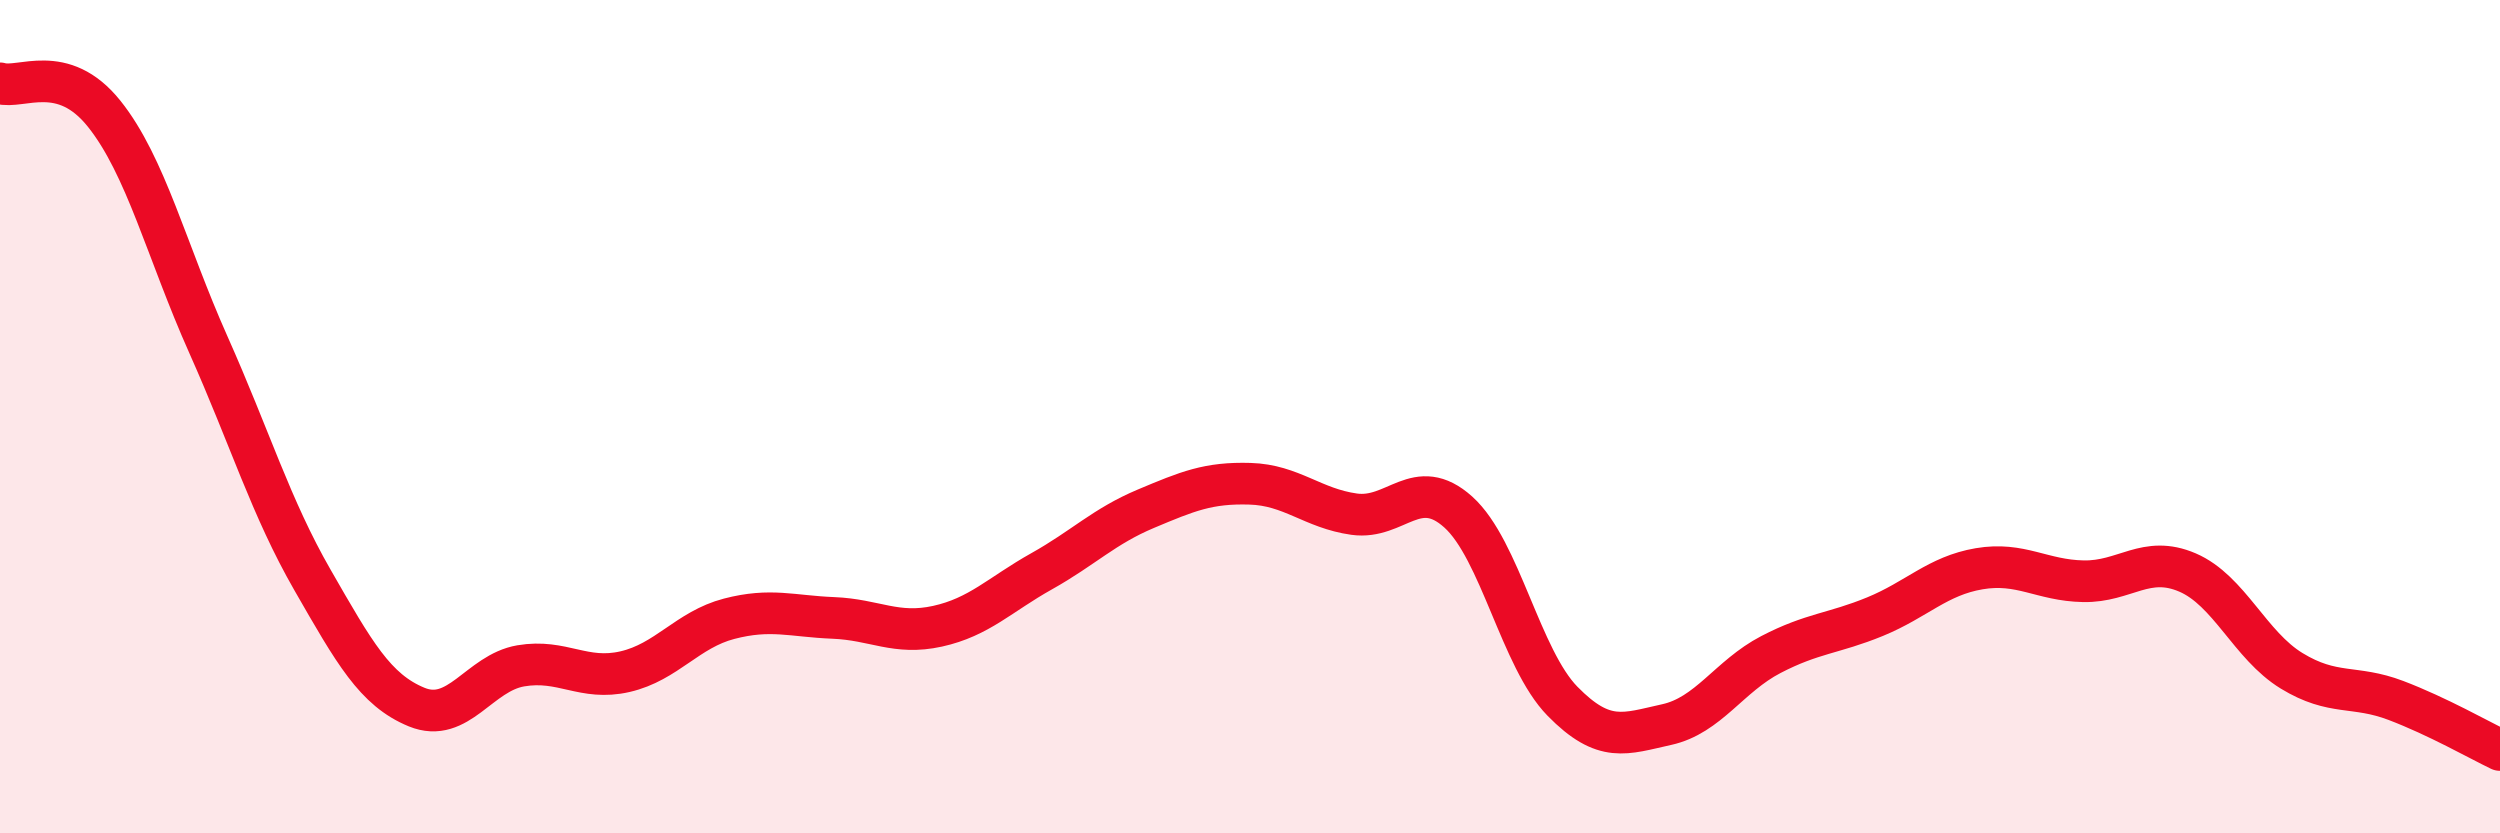
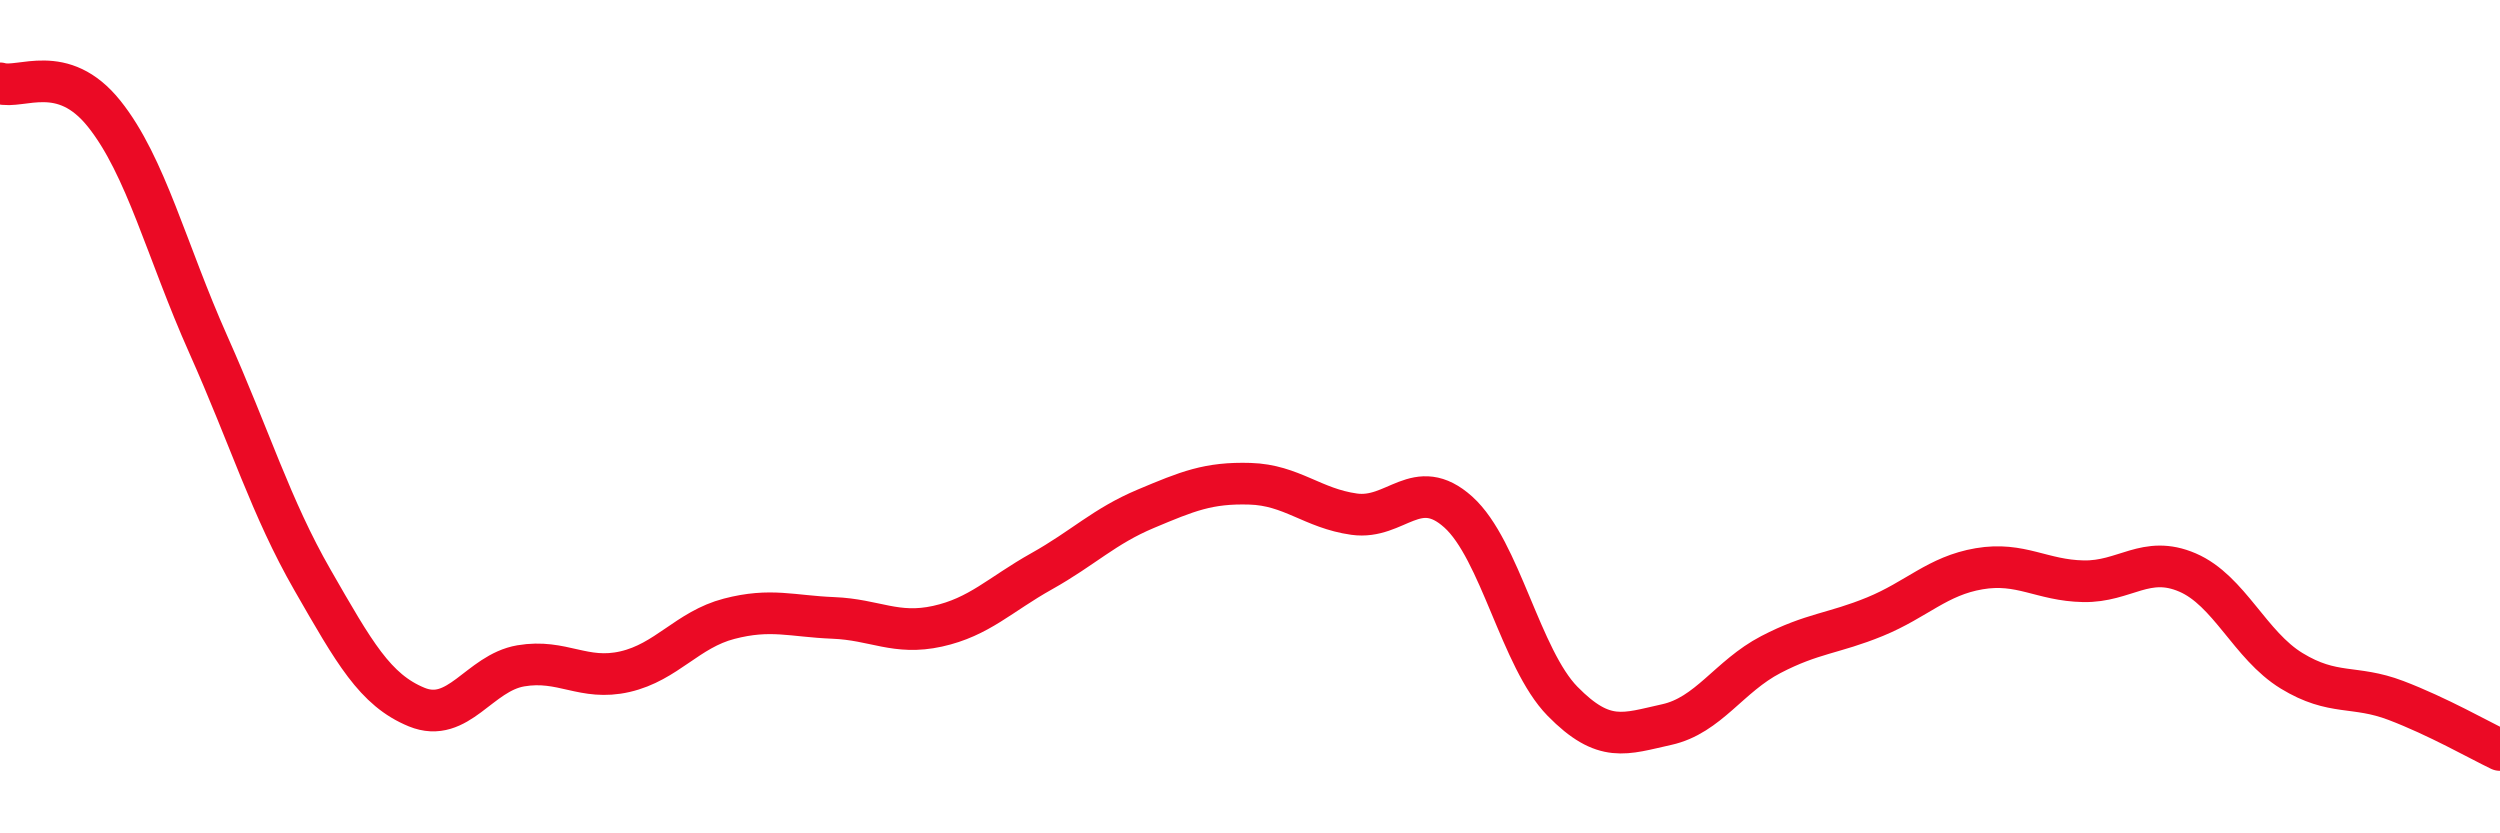
<svg xmlns="http://www.w3.org/2000/svg" width="60" height="20" viewBox="0 0 60 20">
-   <path d="M 0,2 C 0.5,2.15 1.5,1.48 2.5,2.73 C 3.5,3.98 4,6.03 5,8.27 C 6,10.51 6.5,12.18 7.5,13.92 C 8.5,15.66 9,16.56 10,16.97 C 11,17.38 11.5,16.15 12.5,15.98 C 13.5,15.81 14,16.35 15,16.12 C 16,15.89 16.5,15.11 17.5,14.85 C 18.5,14.59 19,14.79 20,14.83 C 21,14.87 21.5,15.25 22.5,15.03 C 23.5,14.81 24,14.27 25,13.71 C 26,13.15 26.5,12.63 27.5,12.21 C 28.5,11.79 29,11.58 30,11.61 C 31,11.64 31.5,12.2 32.5,12.34 C 33.5,12.48 34,11.39 35,12.29 C 36,13.19 36.5,15.81 37.5,16.83 C 38.5,17.85 39,17.61 40,17.39 C 41,17.17 41.5,16.23 42.5,15.71 C 43.5,15.19 44,15.21 45,14.8 C 46,14.39 46.5,13.82 47.5,13.65 C 48.5,13.48 49,13.93 50,13.95 C 51,13.97 51.5,13.31 52.5,13.74 C 53.5,14.17 54,15.49 55,16.1 C 56,16.71 56.5,16.43 57.5,16.81 C 58.5,17.19 59.5,17.76 60,18L60 20L0 20Z" fill="#EB0A25" opacity="0.1" stroke-linecap="round" stroke-linejoin="round" />
  <path d="M 0,2 C 0.5,2.15 1.5,1.48 2.5,2.73 C 3.5,3.98 4,6.03 5,8.27 C 6,10.51 6.5,12.18 7.5,13.92 C 8.5,15.66 9,16.56 10,16.97 C 11,17.38 11.5,16.15 12.5,15.98 C 13.5,15.81 14,16.35 15,16.12 C 16,15.89 16.5,15.11 17.5,14.85 C 18.5,14.59 19,14.79 20,14.83 C 21,14.87 21.5,15.25 22.5,15.03 C 23.5,14.81 24,14.27 25,13.71 C 26,13.15 26.5,12.63 27.5,12.21 C 28.5,11.79 29,11.58 30,11.61 C 31,11.64 31.5,12.2 32.5,12.34 C 33.5,12.48 34,11.39 35,12.29 C 36,13.19 36.5,15.81 37.5,16.83 C 38.5,17.85 39,17.61 40,17.39 C 41,17.17 41.5,16.23 42.5,15.71 C 43.5,15.19 44,15.21 45,14.8 C 46,14.39 46.5,13.82 47.5,13.65 C 48.5,13.48 49,13.93 50,13.95 C 51,13.97 51.5,13.31 52.5,13.74 C 53.5,14.17 54,15.49 55,16.1 C 56,16.71 56.5,16.43 57.5,16.81 C 58.5,17.19 59.5,17.76 60,18" stroke="#EB0A25" stroke-width="1" fill="none" stroke-linecap="round" stroke-linejoin="round" />
</svg>